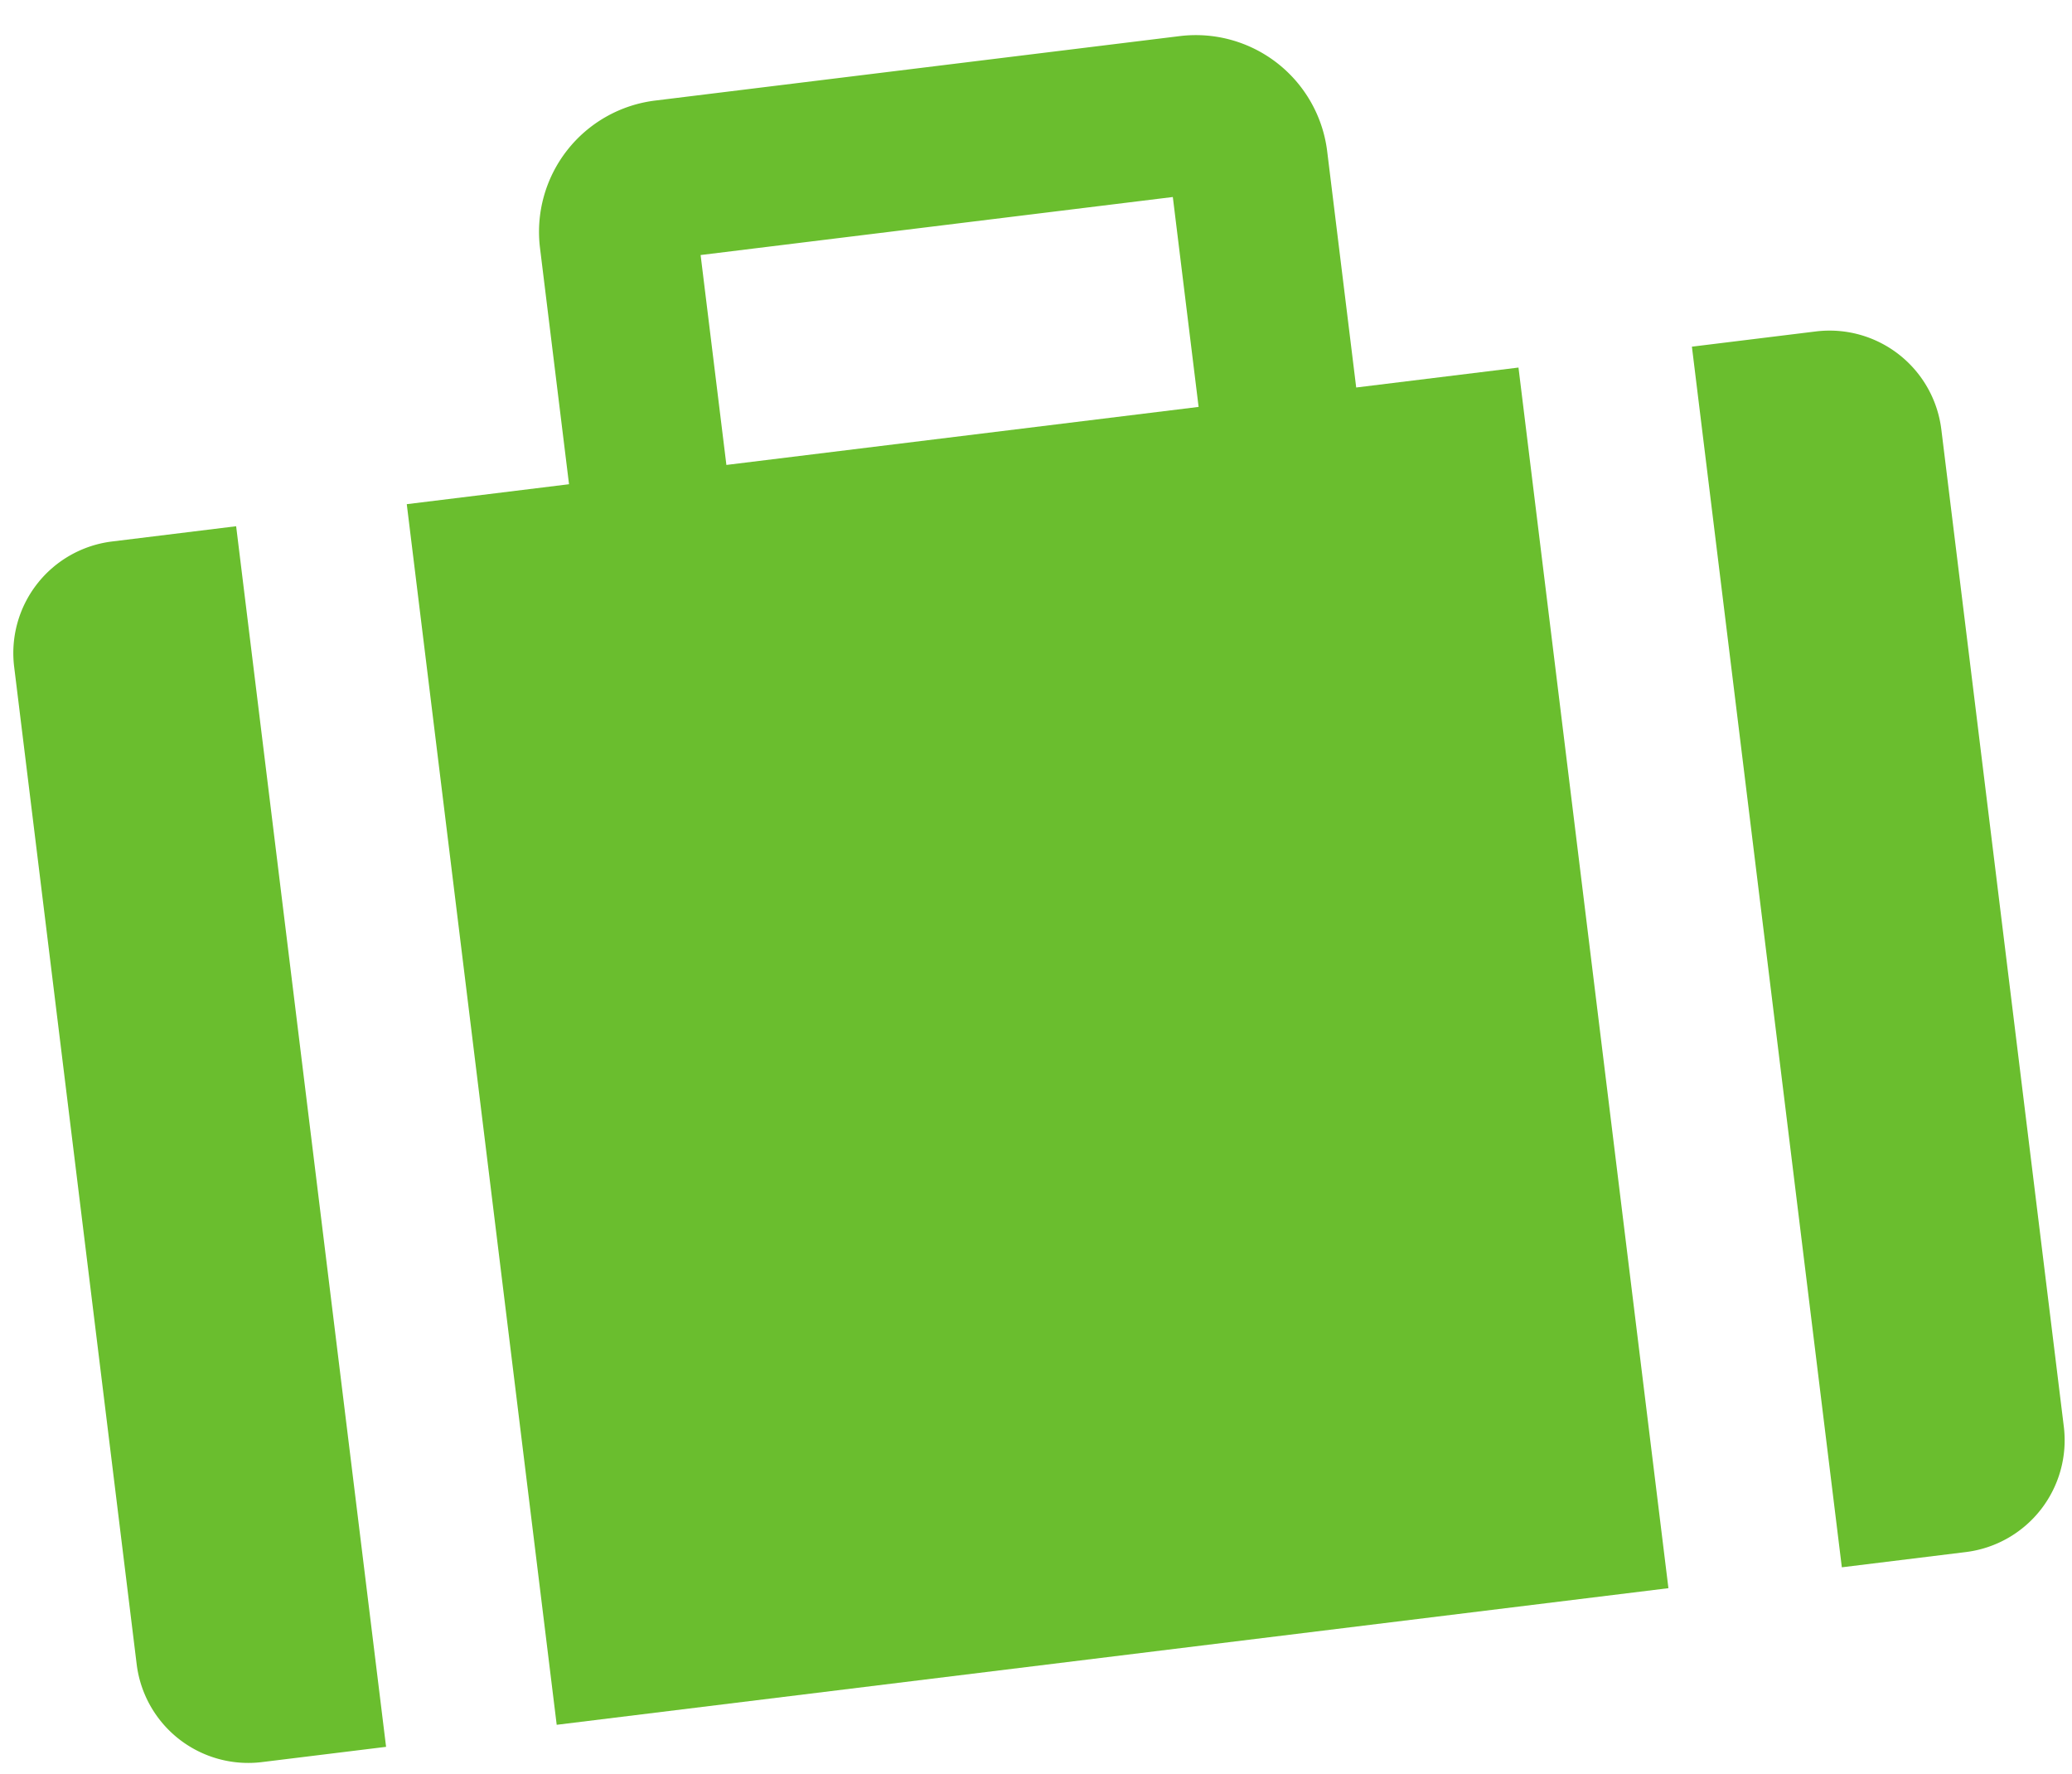
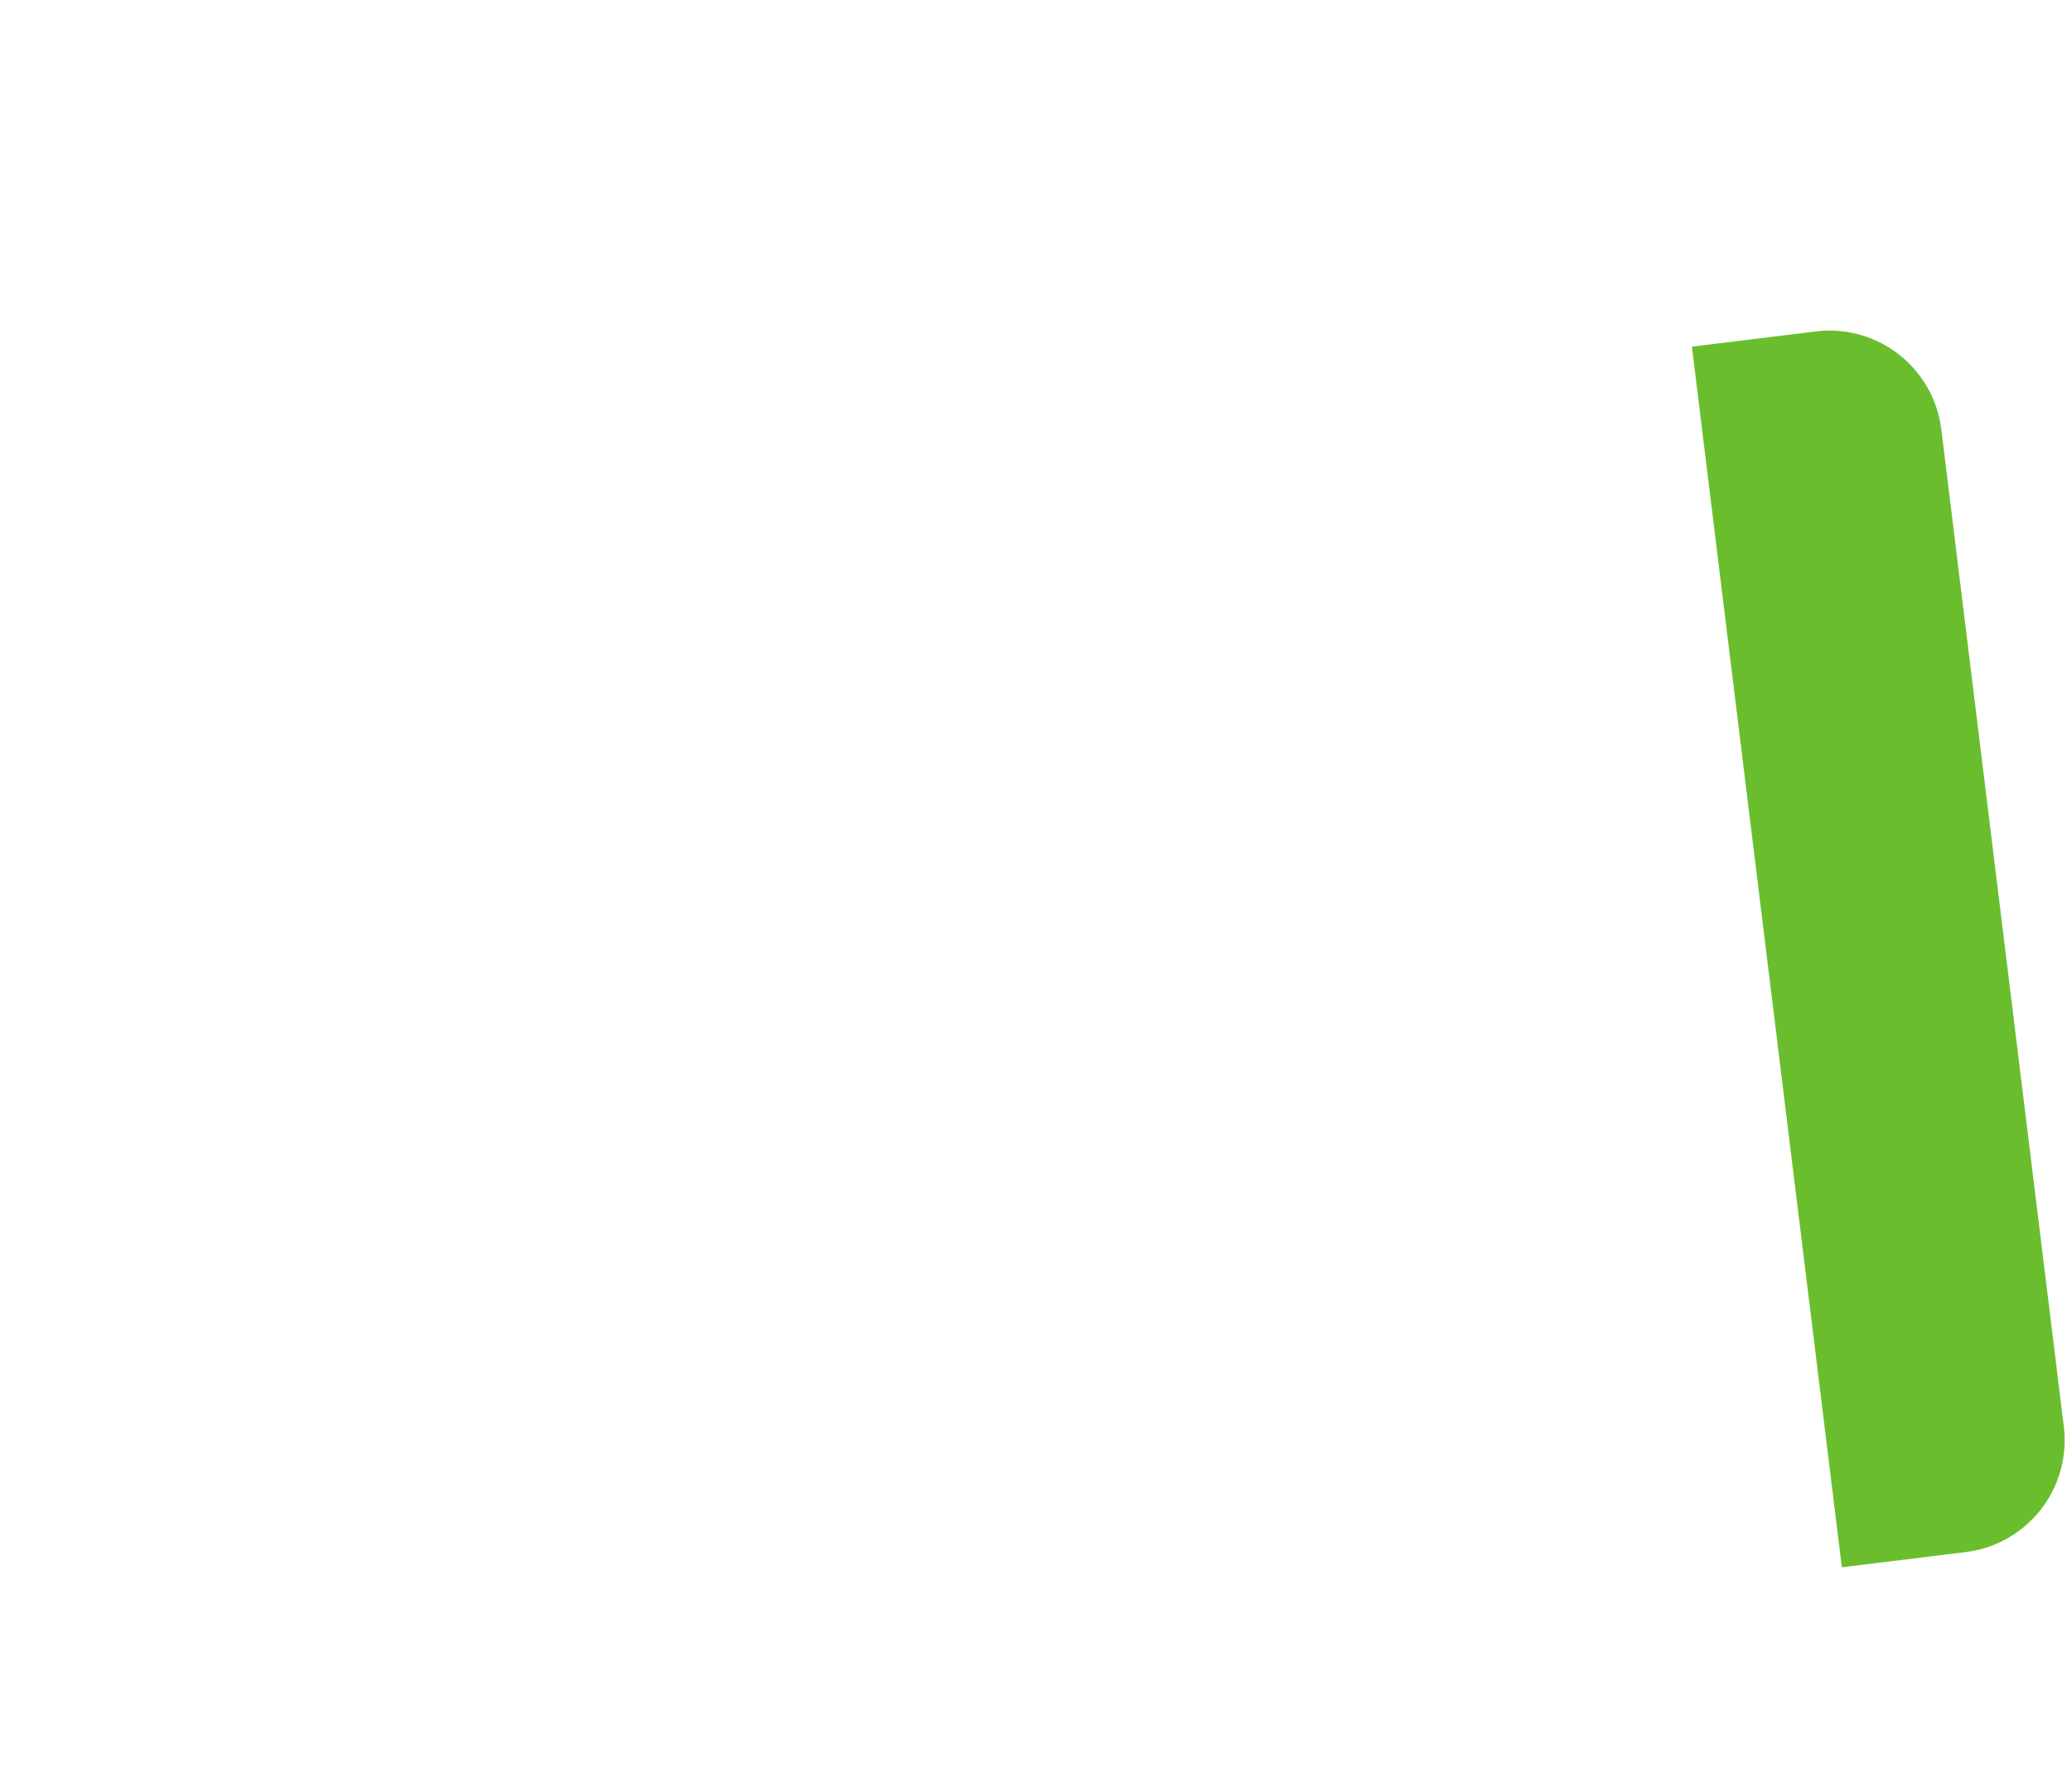
<svg xmlns="http://www.w3.org/2000/svg" height="73.253" viewBox="0 0 85.591 73.253" width="85.591">
  <g fill="#6abe2e">
-     <path d="m0 147.108v41.476a4.641 4.641 0 0 0 4.645 4.645h5.16v-50.766h-5.16a4.641 4.641 0 0 0 -4.645 4.645z" transform="matrix(.993 -.122 .122 .993 -17.362 -118.536)" />
-     <path d="m147.5 50.088a5.464 5.464 0 0 0 -5.458-5.458h-21.83a5.46 5.46 0 0 0 -5.458 5.469v9.817h-6.75v50.767h46.247v-50.767h-6.751zm-6.556 1.1v8.73h-19.644v-8.73z" transform="matrix(.993 -.122 .122 .993 -97.755 -25.498)" />
    <path d="m454.4 142.463h-5.16v50.767h5.16a4.649 4.649 0 0 0 4.645-4.645v-41.477a4.649 4.649 0 0 0 -4.645-4.645z" transform="matrix(.993 -.122 .122 .993 -393.586 -72.341)" />
  </g>
</svg>